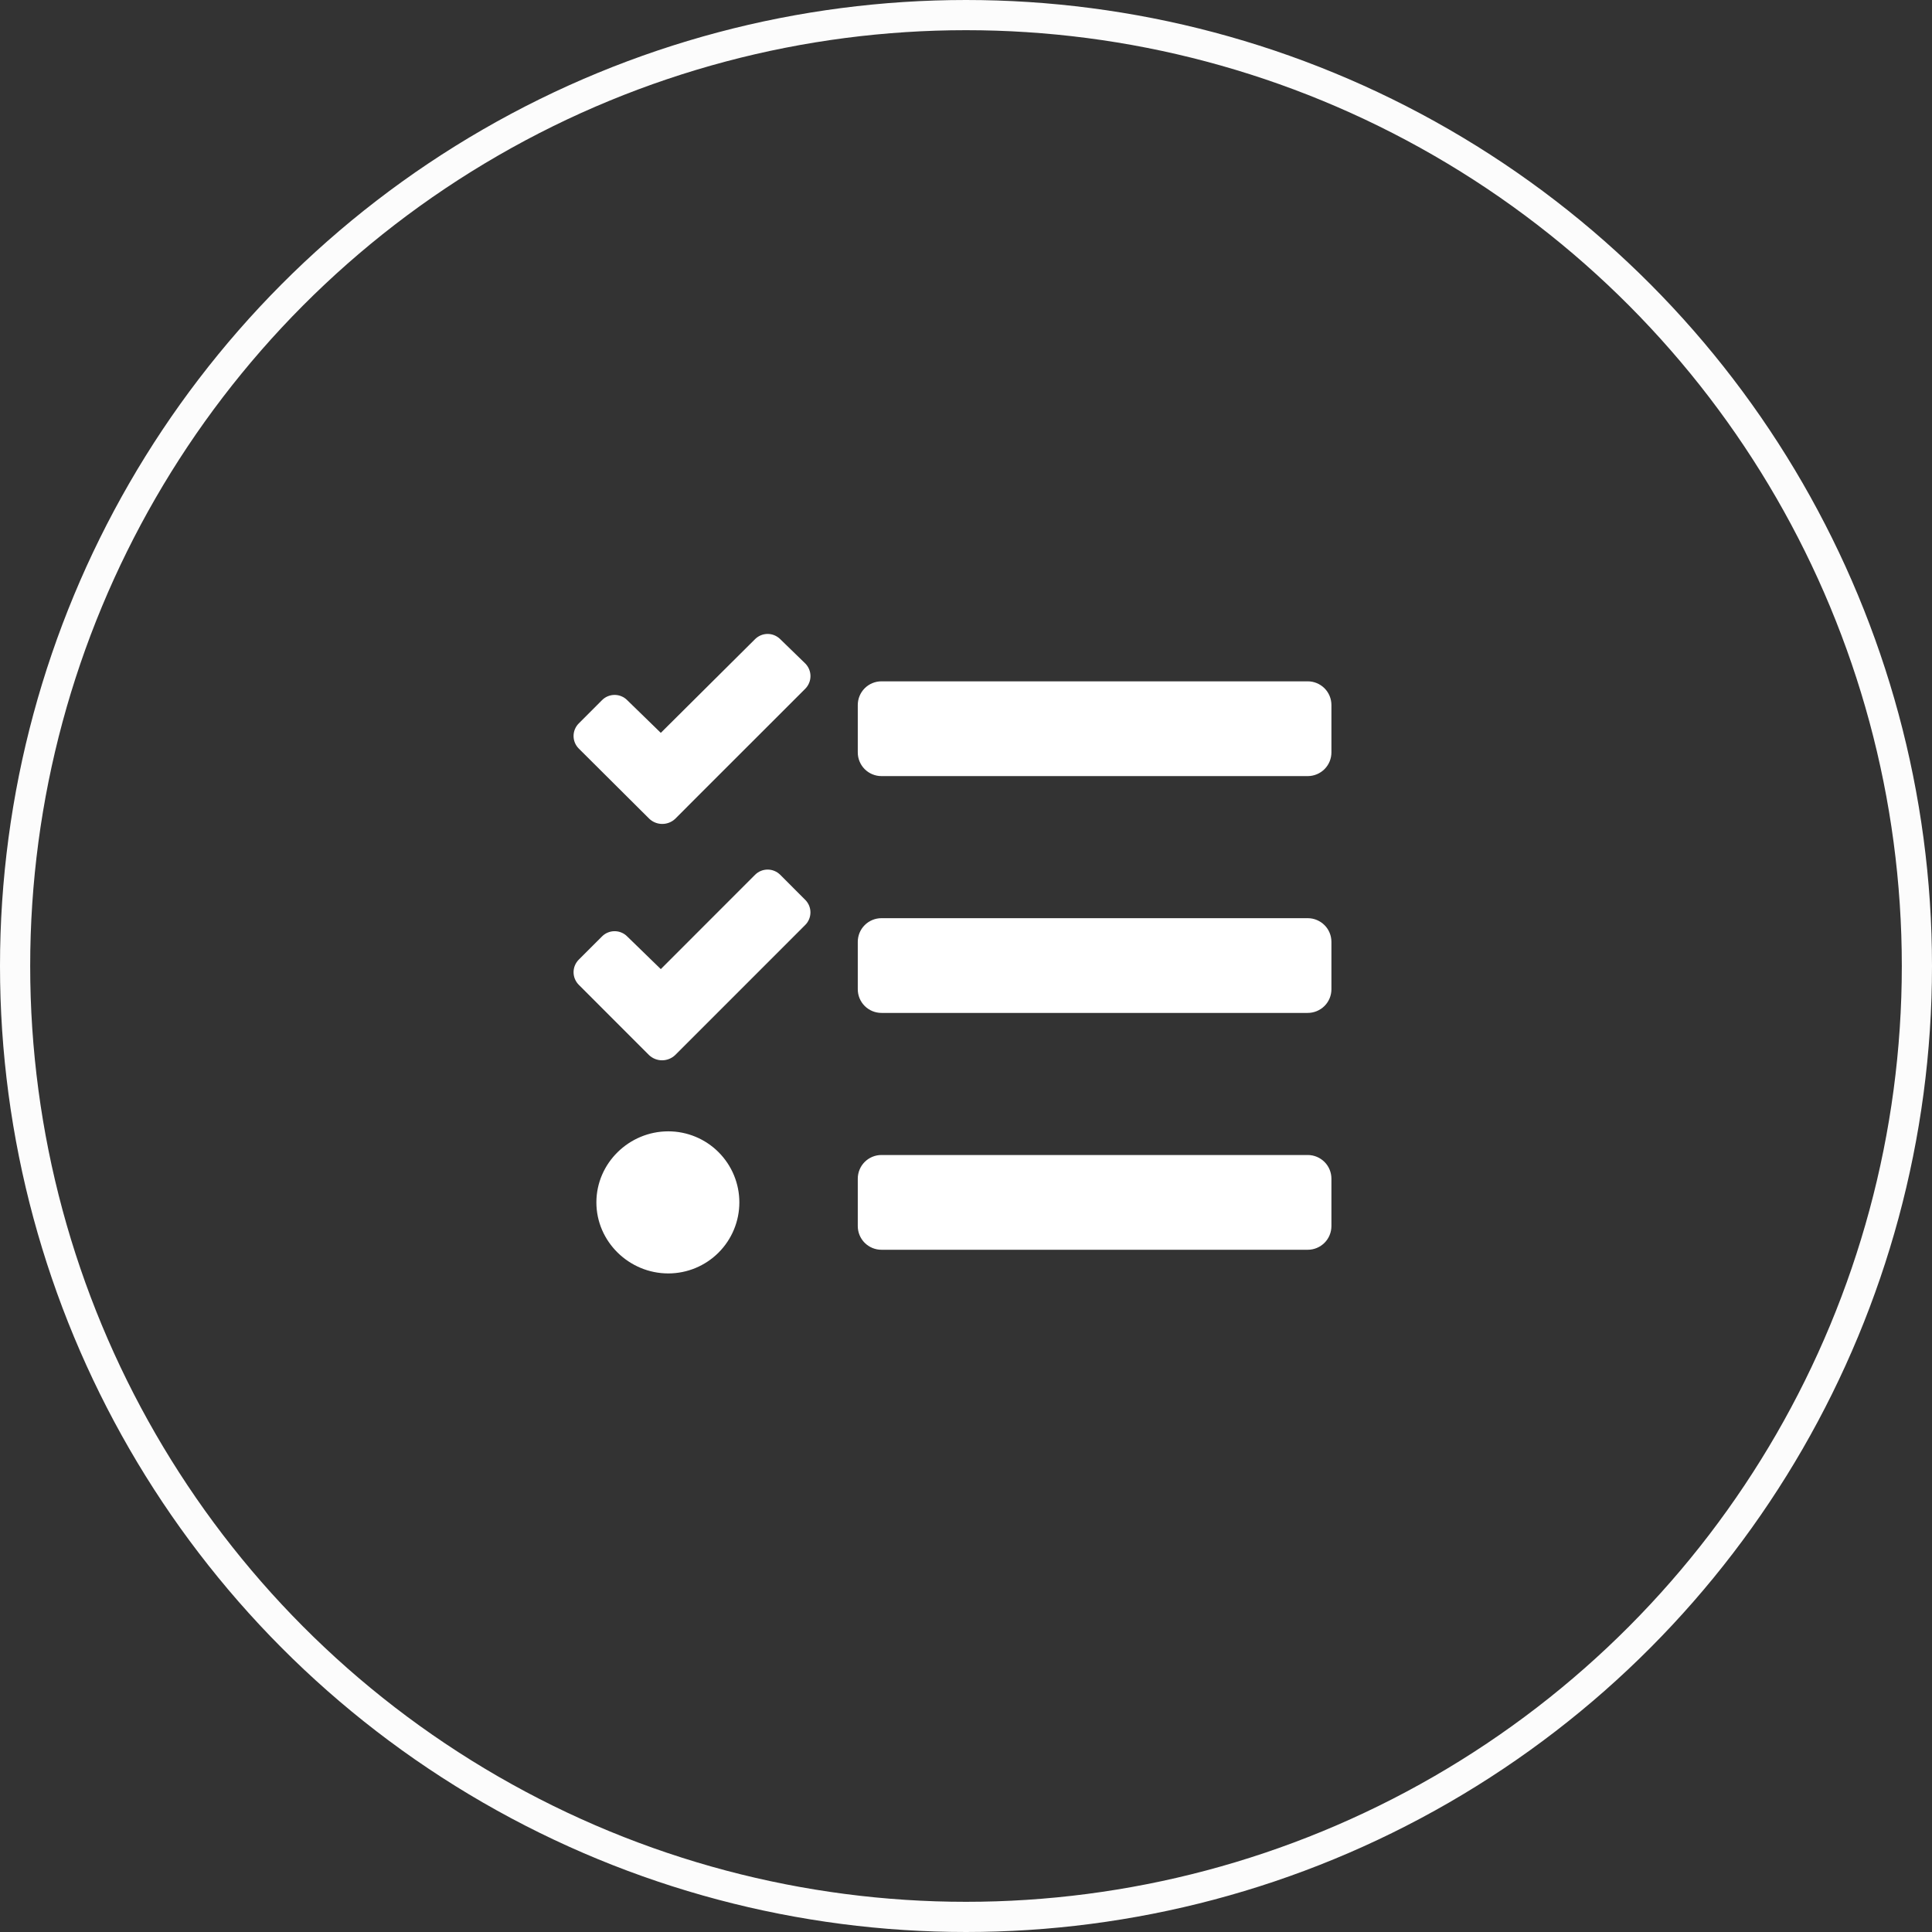
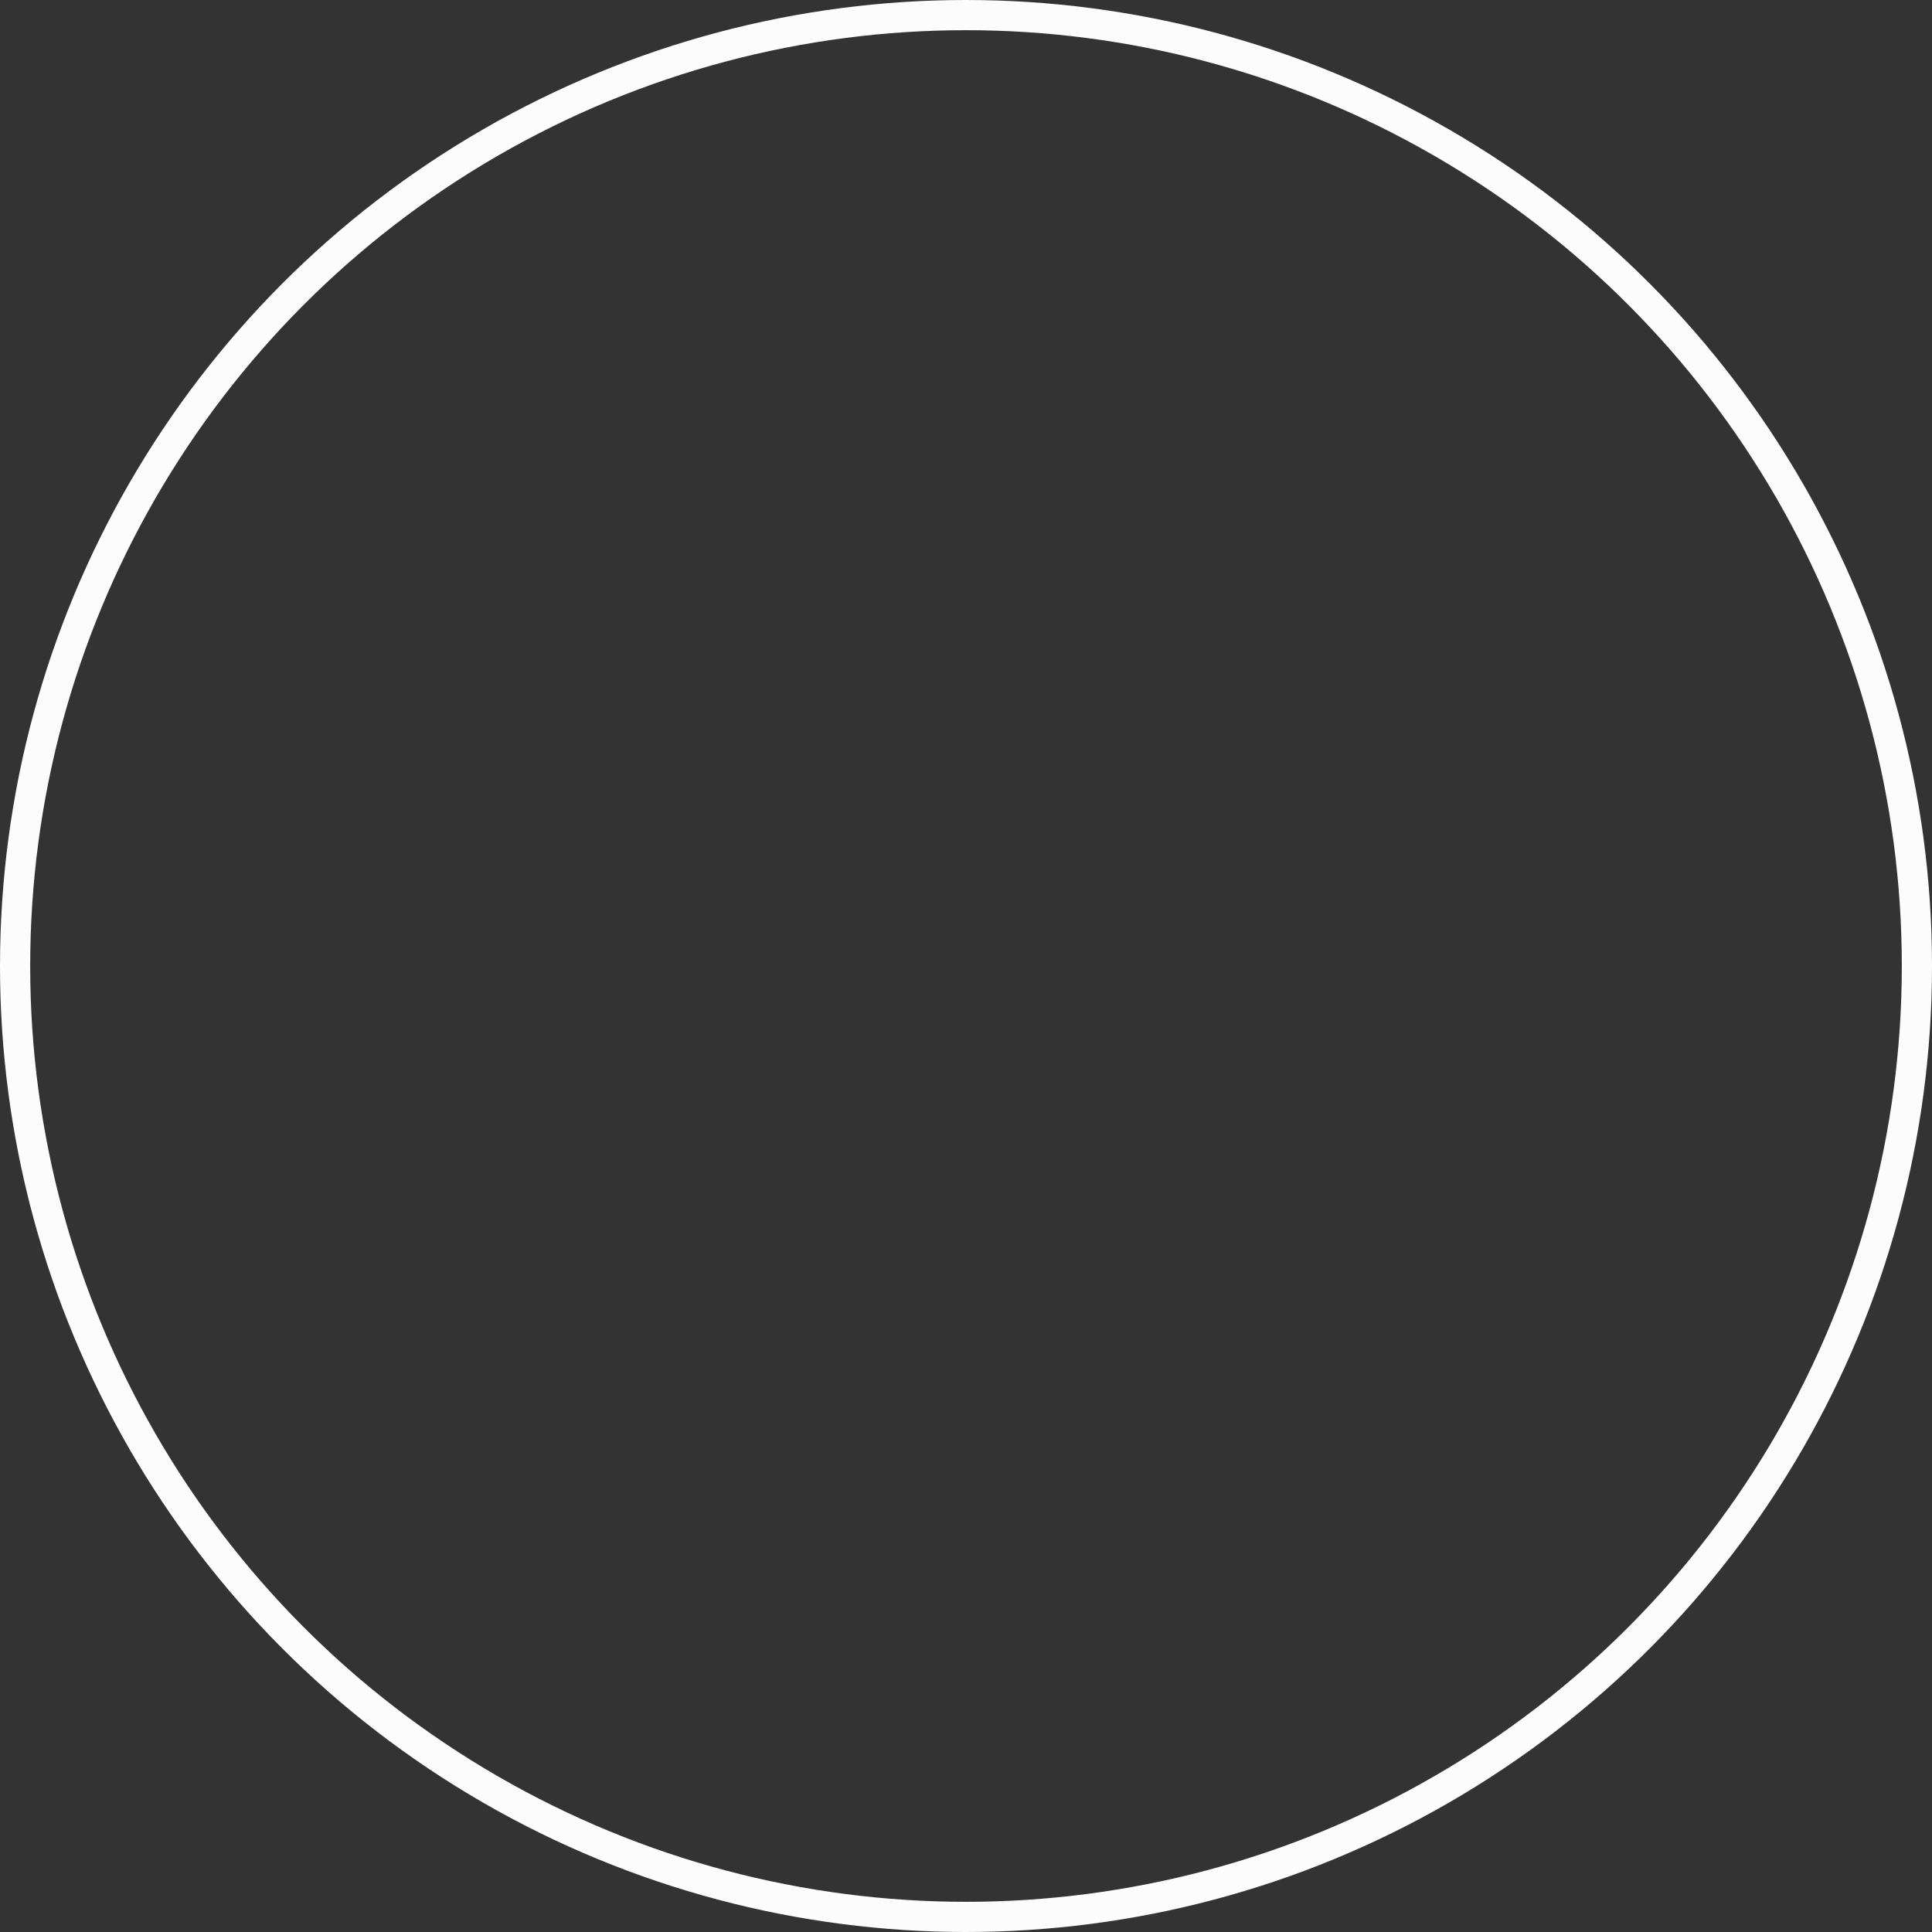
<svg xmlns="http://www.w3.org/2000/svg" width="64" height="64" viewBox="0 0 64 64" fill="none">
  <rect x="0" y="0" width="64" height="64" fill="#333333" stroke="none" />
  <circle cx="32" cy="32" r="31.5" stroke="#FCFCFC" />
-   <path d="M25.846 21.173C25.791 21.118 25.726 21.075 25.654 21.045C25.583 21.015 25.506 21 25.429 21C25.351 21 25.275 21.015 25.203 21.045C25.132 21.075 25.067 21.118 25.012 21.173L21.89 24.277L20.776 23.193C20.722 23.138 20.657 23.094 20.585 23.065C20.514 23.035 20.437 23.02 20.36 23.02C20.282 23.02 20.206 23.035 20.134 23.065C20.062 23.094 19.998 23.138 19.943 23.193L19.173 23.964C19.118 24.018 19.075 24.083 19.045 24.155C19.015 24.226 19 24.303 19 24.38C19 24.458 19.015 24.535 19.045 24.606C19.075 24.678 19.118 24.742 19.173 24.797L21.507 27.121C21.623 27.232 21.778 27.294 21.938 27.294C22.099 27.294 22.254 27.232 22.37 27.121L23.134 26.355L26.675 22.816C26.785 22.705 26.847 22.556 26.848 22.4C26.849 22.244 26.788 22.094 26.679 21.982L25.846 21.173ZM25.846 28.979C25.791 28.924 25.726 28.88 25.654 28.851C25.583 28.821 25.506 28.806 25.429 28.806C25.351 28.806 25.275 28.821 25.203 28.851C25.132 28.88 25.067 28.924 25.012 28.979L21.89 32.103L20.776 31.02C20.722 30.965 20.657 30.921 20.585 30.892C20.514 30.862 20.437 30.847 20.36 30.847C20.282 30.847 20.206 30.862 20.134 30.892C20.062 30.921 19.998 30.965 19.943 31.02L19.173 31.789C19.118 31.844 19.075 31.909 19.045 31.98C19.015 32.052 19 32.128 19 32.206C19 32.283 19.015 32.36 19.045 32.431C19.075 32.503 19.118 32.568 19.173 32.623L21.501 34.952C21.617 35.062 21.772 35.124 21.932 35.124C22.093 35.124 22.247 35.062 22.364 34.952L23.134 34.182L26.674 30.641C26.784 30.532 26.846 30.383 26.847 30.228C26.848 30.072 26.787 29.923 26.678 29.812L25.846 28.979ZM22.138 37.477C20.839 37.477 19.756 38.531 19.756 39.831C19.756 41.13 20.84 42.184 22.138 42.184C22.762 42.184 23.361 41.936 23.802 41.495C24.244 41.053 24.492 40.455 24.492 39.831C24.492 39.206 24.244 38.608 23.802 38.166C23.361 37.725 22.762 37.477 22.138 37.477ZM43.321 38.261H29.199C28.991 38.261 28.791 38.344 28.644 38.491C28.497 38.638 28.415 38.838 28.415 39.046V40.615C28.415 40.823 28.497 41.023 28.644 41.17C28.791 41.317 28.991 41.4 29.199 41.4H43.321C43.529 41.4 43.728 41.317 43.876 41.17C44.023 41.023 44.105 40.823 44.105 40.615V39.046C44.105 38.838 44.023 38.638 43.876 38.491C43.728 38.344 43.529 38.261 43.321 38.261ZM43.321 22.57H29.199C28.991 22.57 28.791 22.653 28.644 22.8C28.497 22.948 28.415 23.147 28.415 23.355V24.924C28.415 25.132 28.497 25.332 28.644 25.479C28.791 25.626 28.991 25.709 29.199 25.709H43.321C43.529 25.709 43.728 25.626 43.876 25.479C44.023 25.332 44.105 25.132 44.105 24.924V23.355C44.105 23.147 44.023 22.948 43.876 22.8C43.728 22.653 43.529 22.57 43.321 22.57ZM43.321 30.416H29.199C28.991 30.416 28.791 30.499 28.644 30.646C28.497 30.793 28.415 30.992 28.415 31.201V32.77C28.415 32.978 28.497 33.177 28.644 33.324C28.791 33.471 28.991 33.554 29.199 33.554H43.321C43.529 33.554 43.728 33.471 43.876 33.324C44.023 33.177 44.105 32.978 44.105 32.77V31.201C44.105 30.992 44.023 30.793 43.876 30.646C43.728 30.499 43.529 30.416 43.321 30.416Z" fill="white" />
</svg>